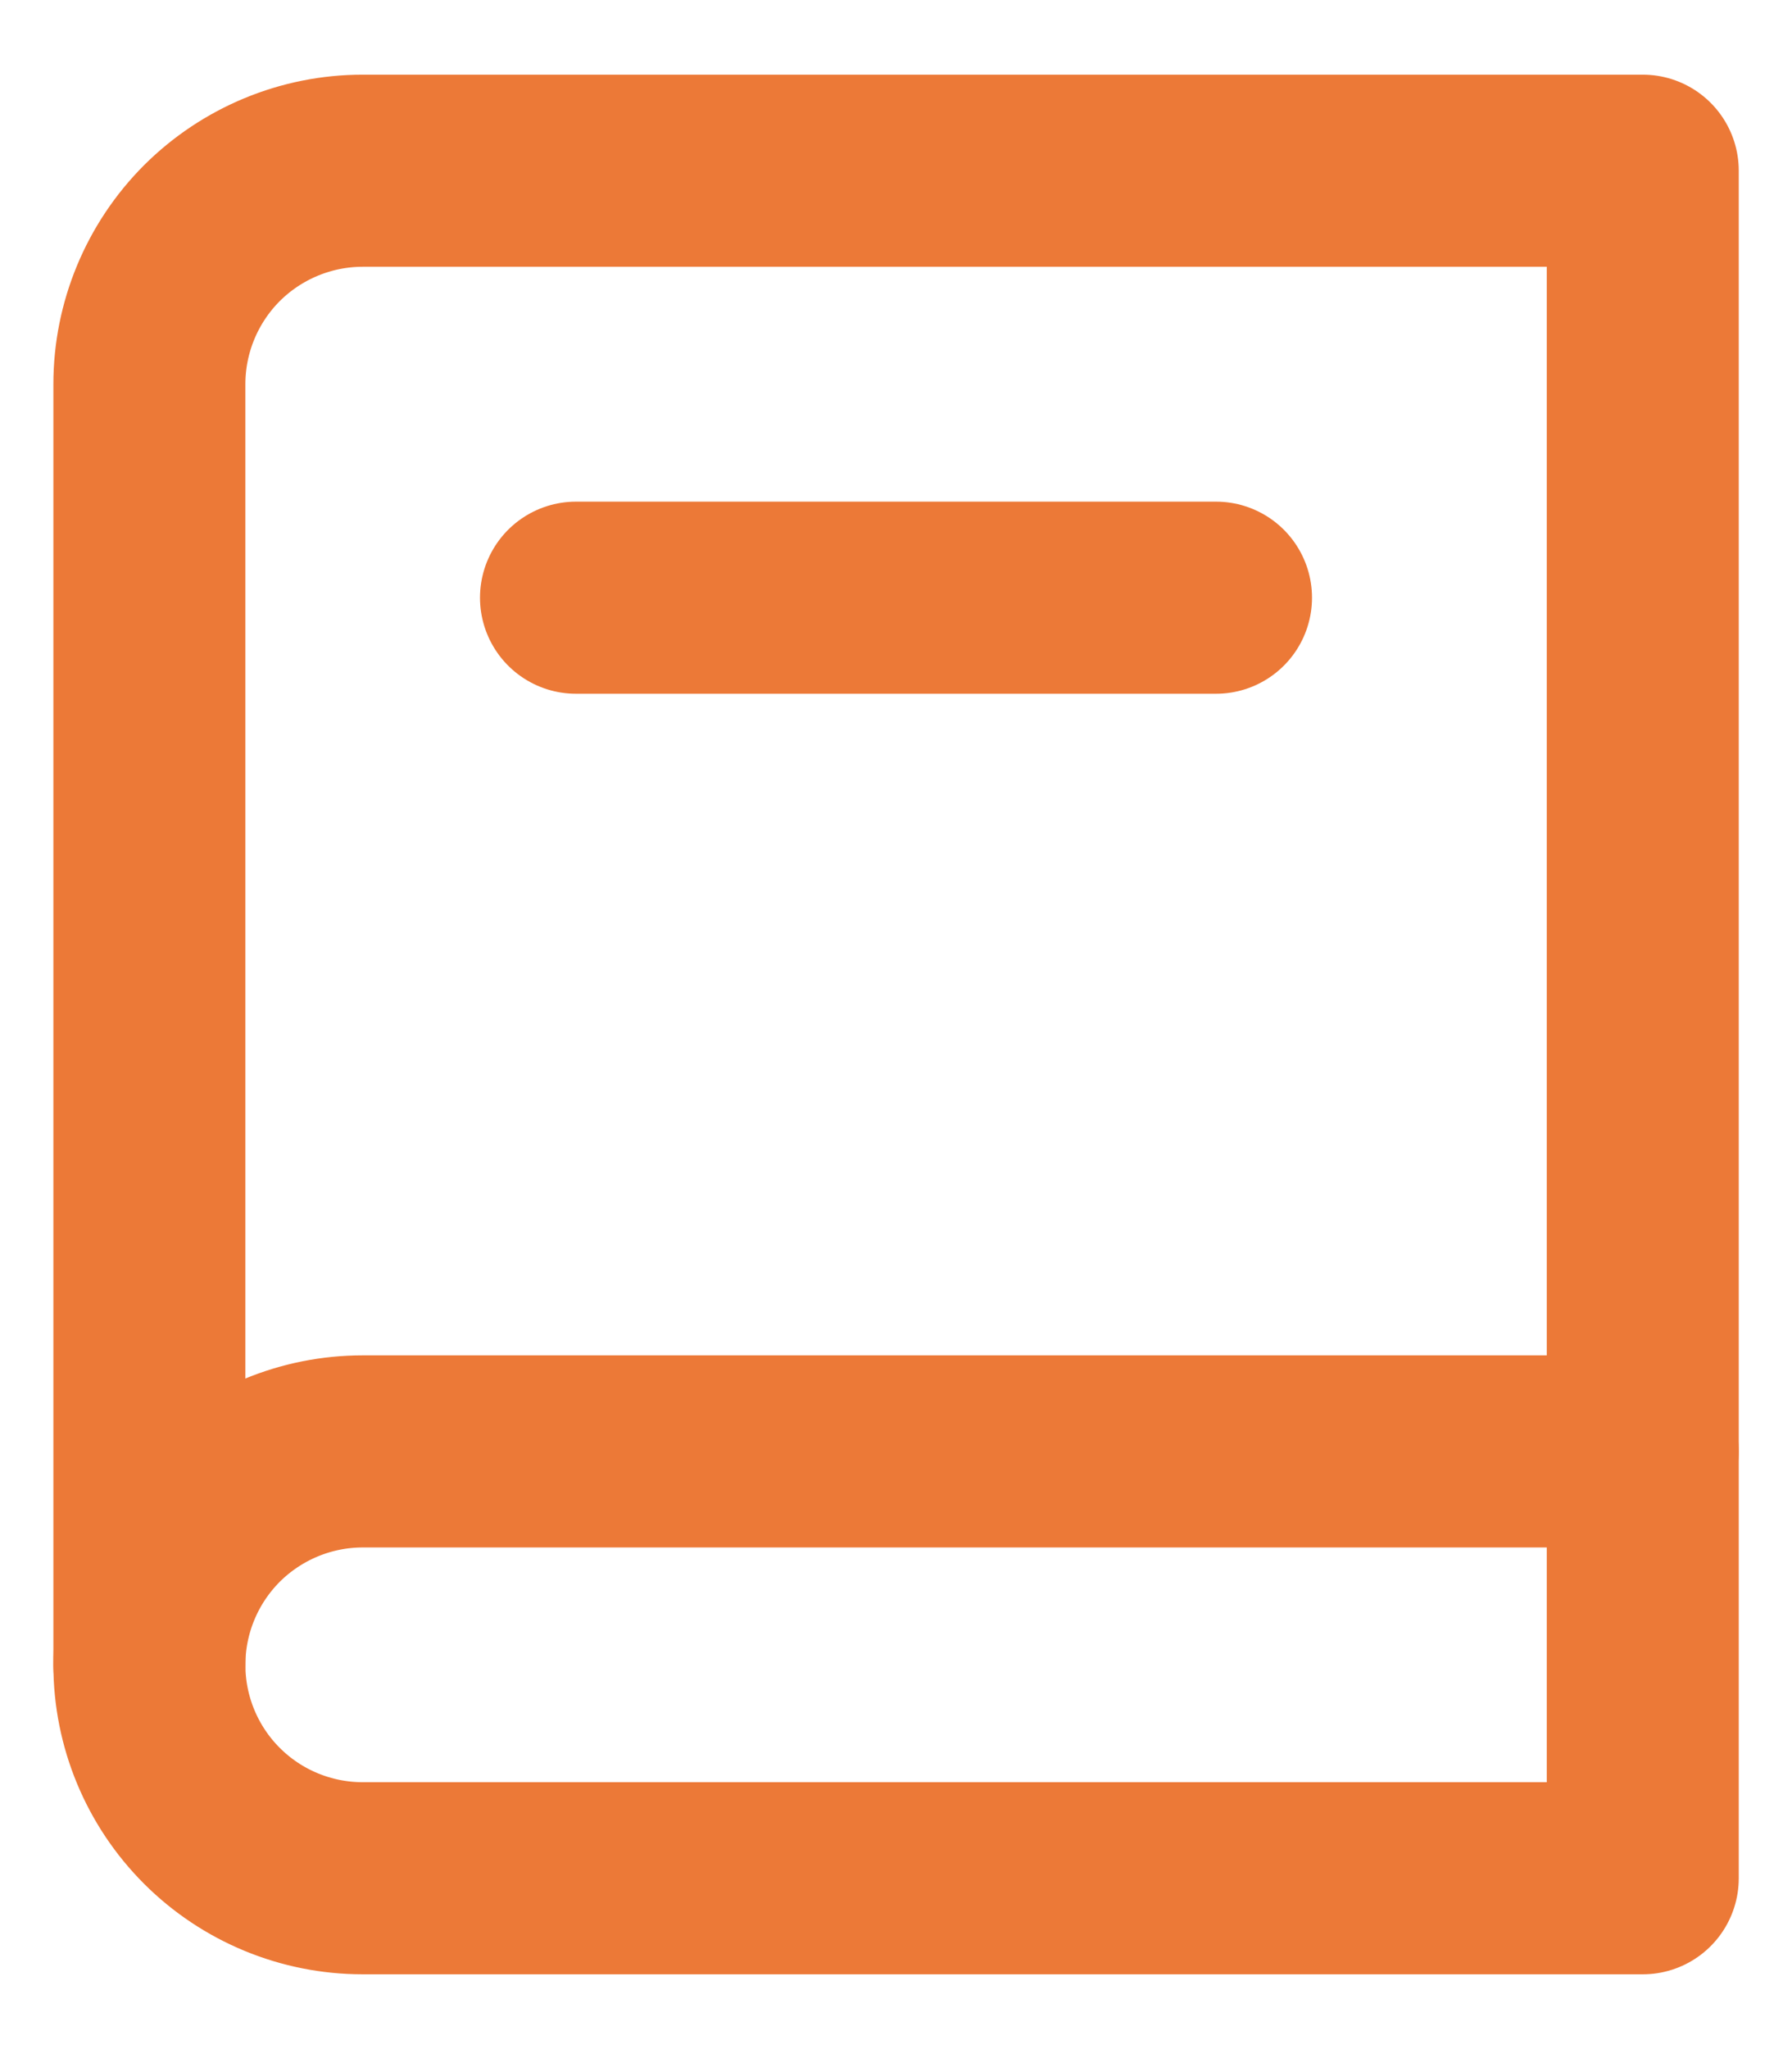
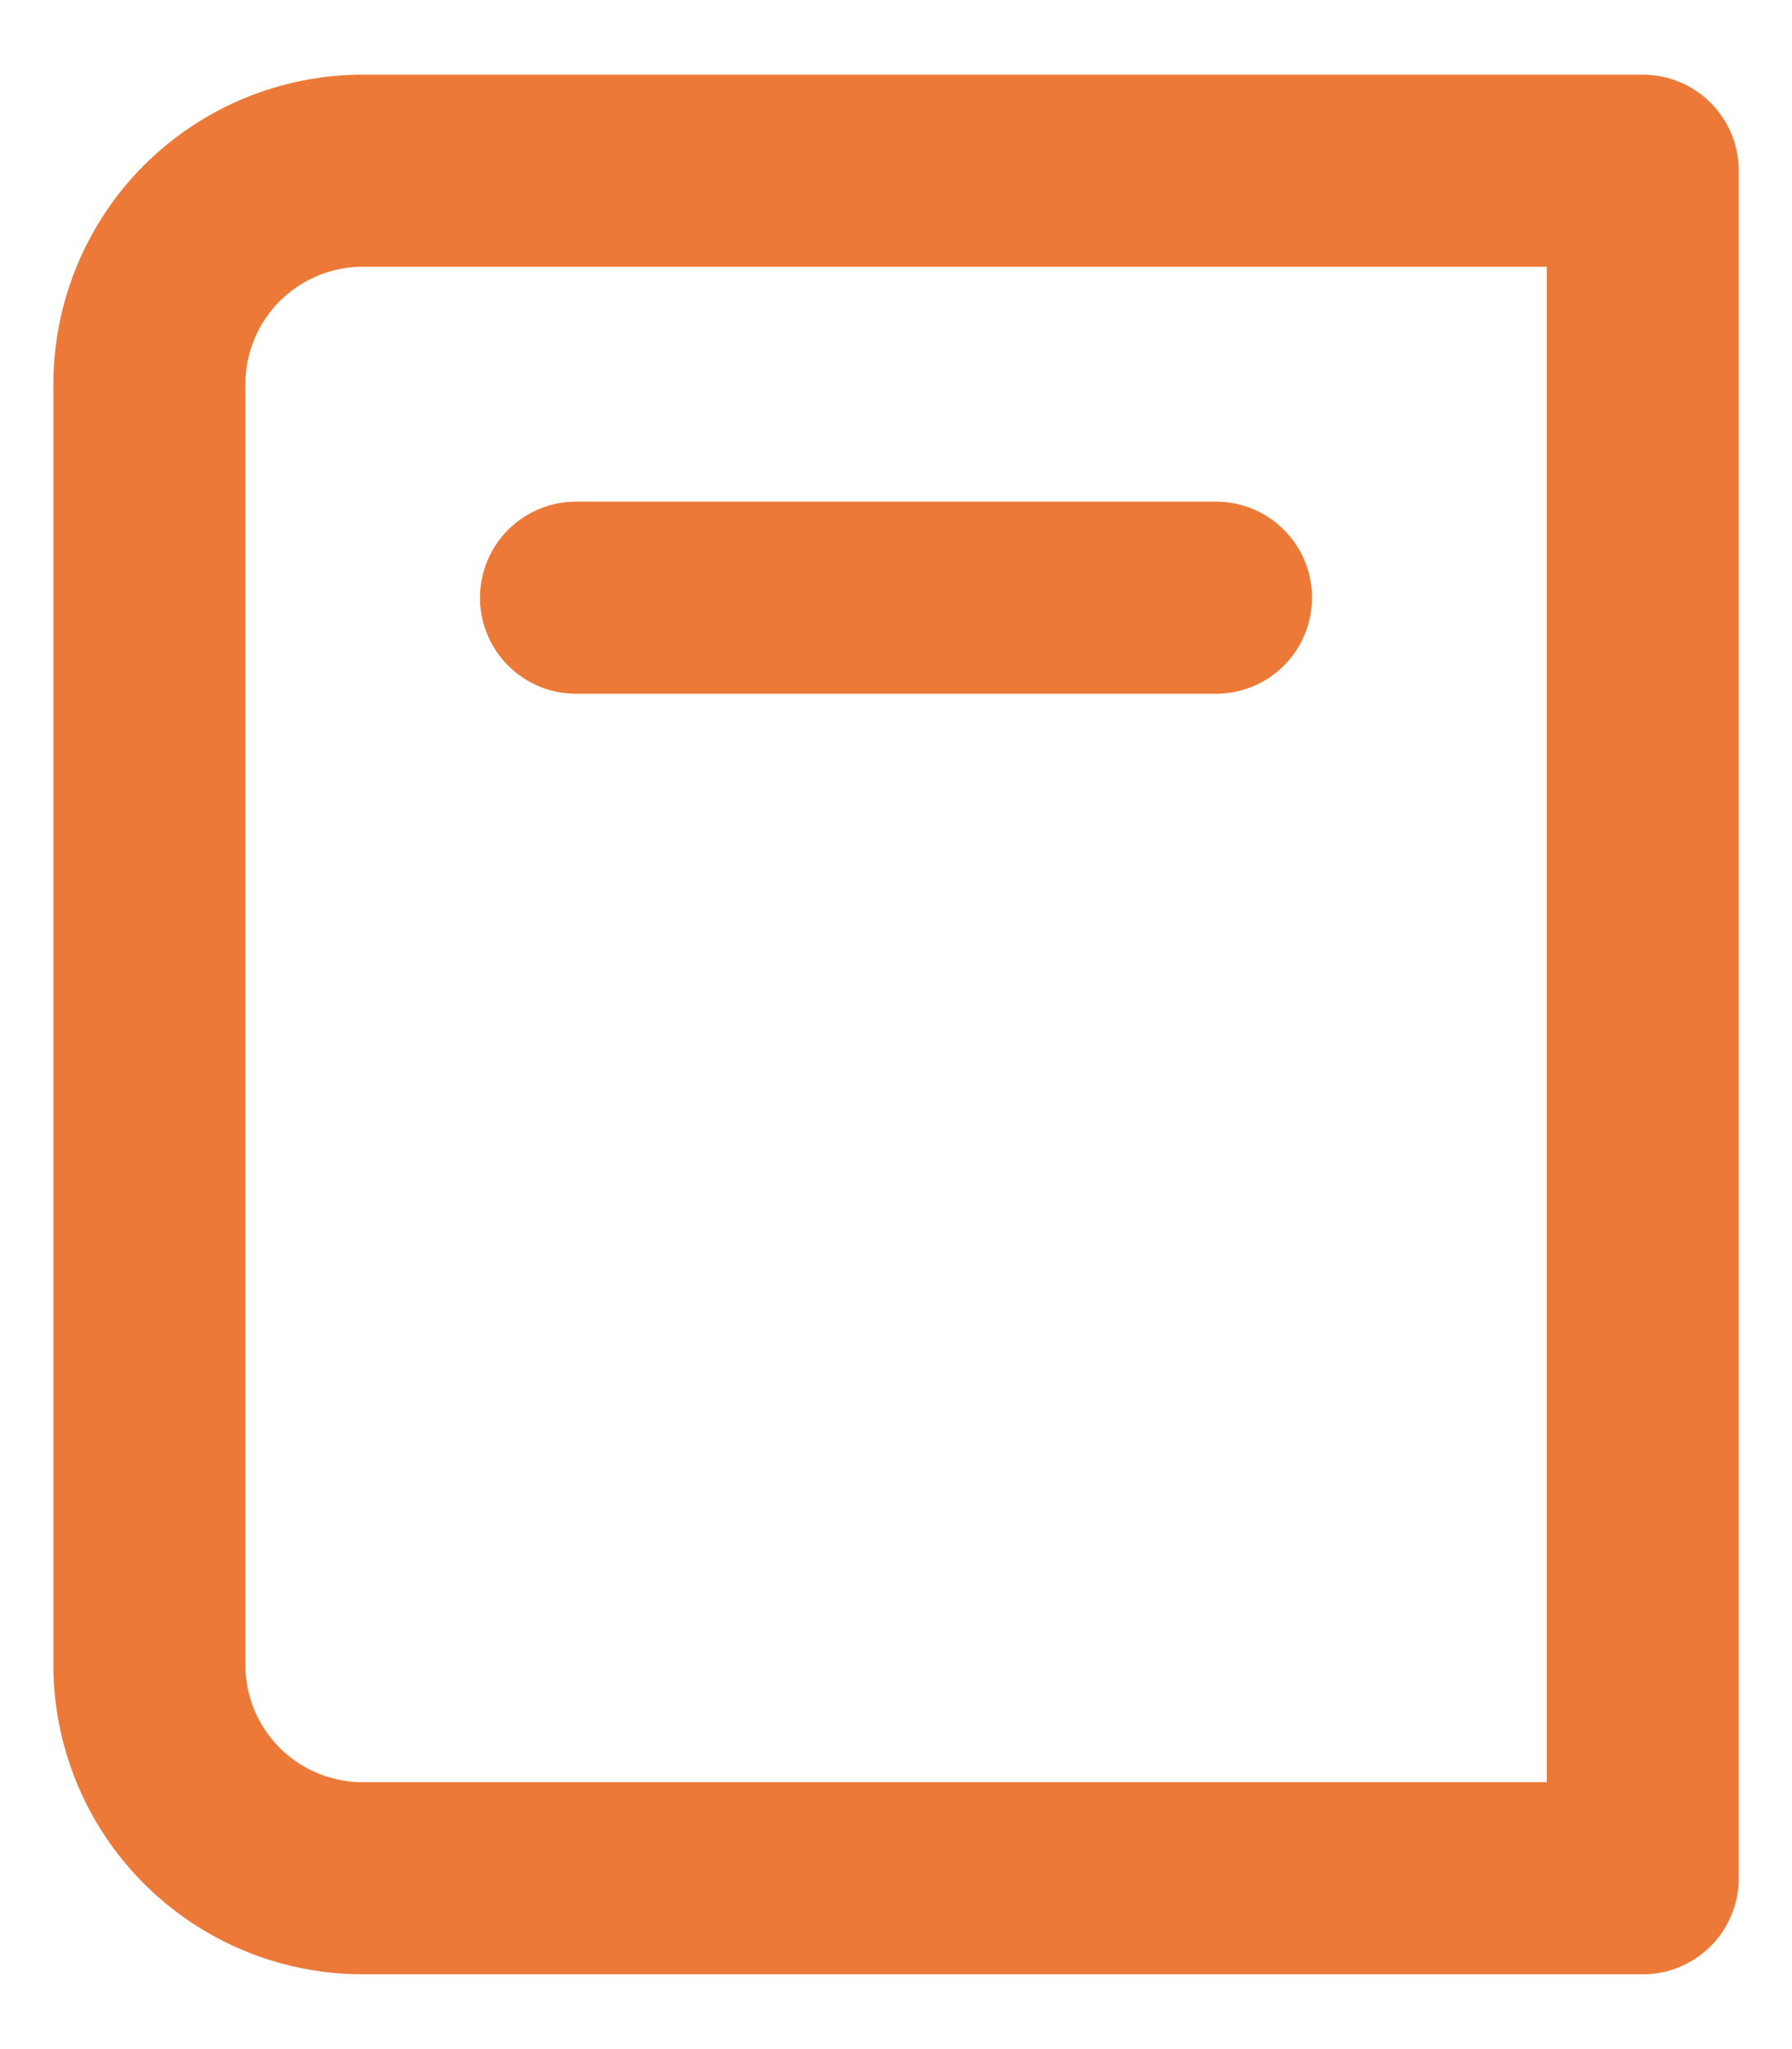
<svg xmlns="http://www.w3.org/2000/svg" width="14" height="16" viewBox="0 0 14 16" fill="none">
  <path d="M12.834 1.333V14.666H2.834C2.392 14.666 1.968 14.491 1.655 14.178C1.343 13.866 1.167 13.442 1.167 13V3C1.167 2.558 1.343 2.134 1.655 1.821C1.968 1.509 2.392 1.333 2.834 1.333H12.834Z" stroke="#EC7937" stroke-width="1.5" stroke-linecap="round" stroke-linejoin="round" />
-   <path d="M12.834 11.333H2.834C2.392 11.333 1.968 11.509 1.655 11.821C1.343 12.134 1.167 12.558 1.167 13" stroke="#EC7937" stroke-width="1.5" stroke-linecap="round" stroke-linejoin="round" />
  <path d="M4.5 4.667H9.5" stroke="#EC7937" stroke-width="1.5" stroke-linecap="round" stroke-linejoin="round" />
</svg>